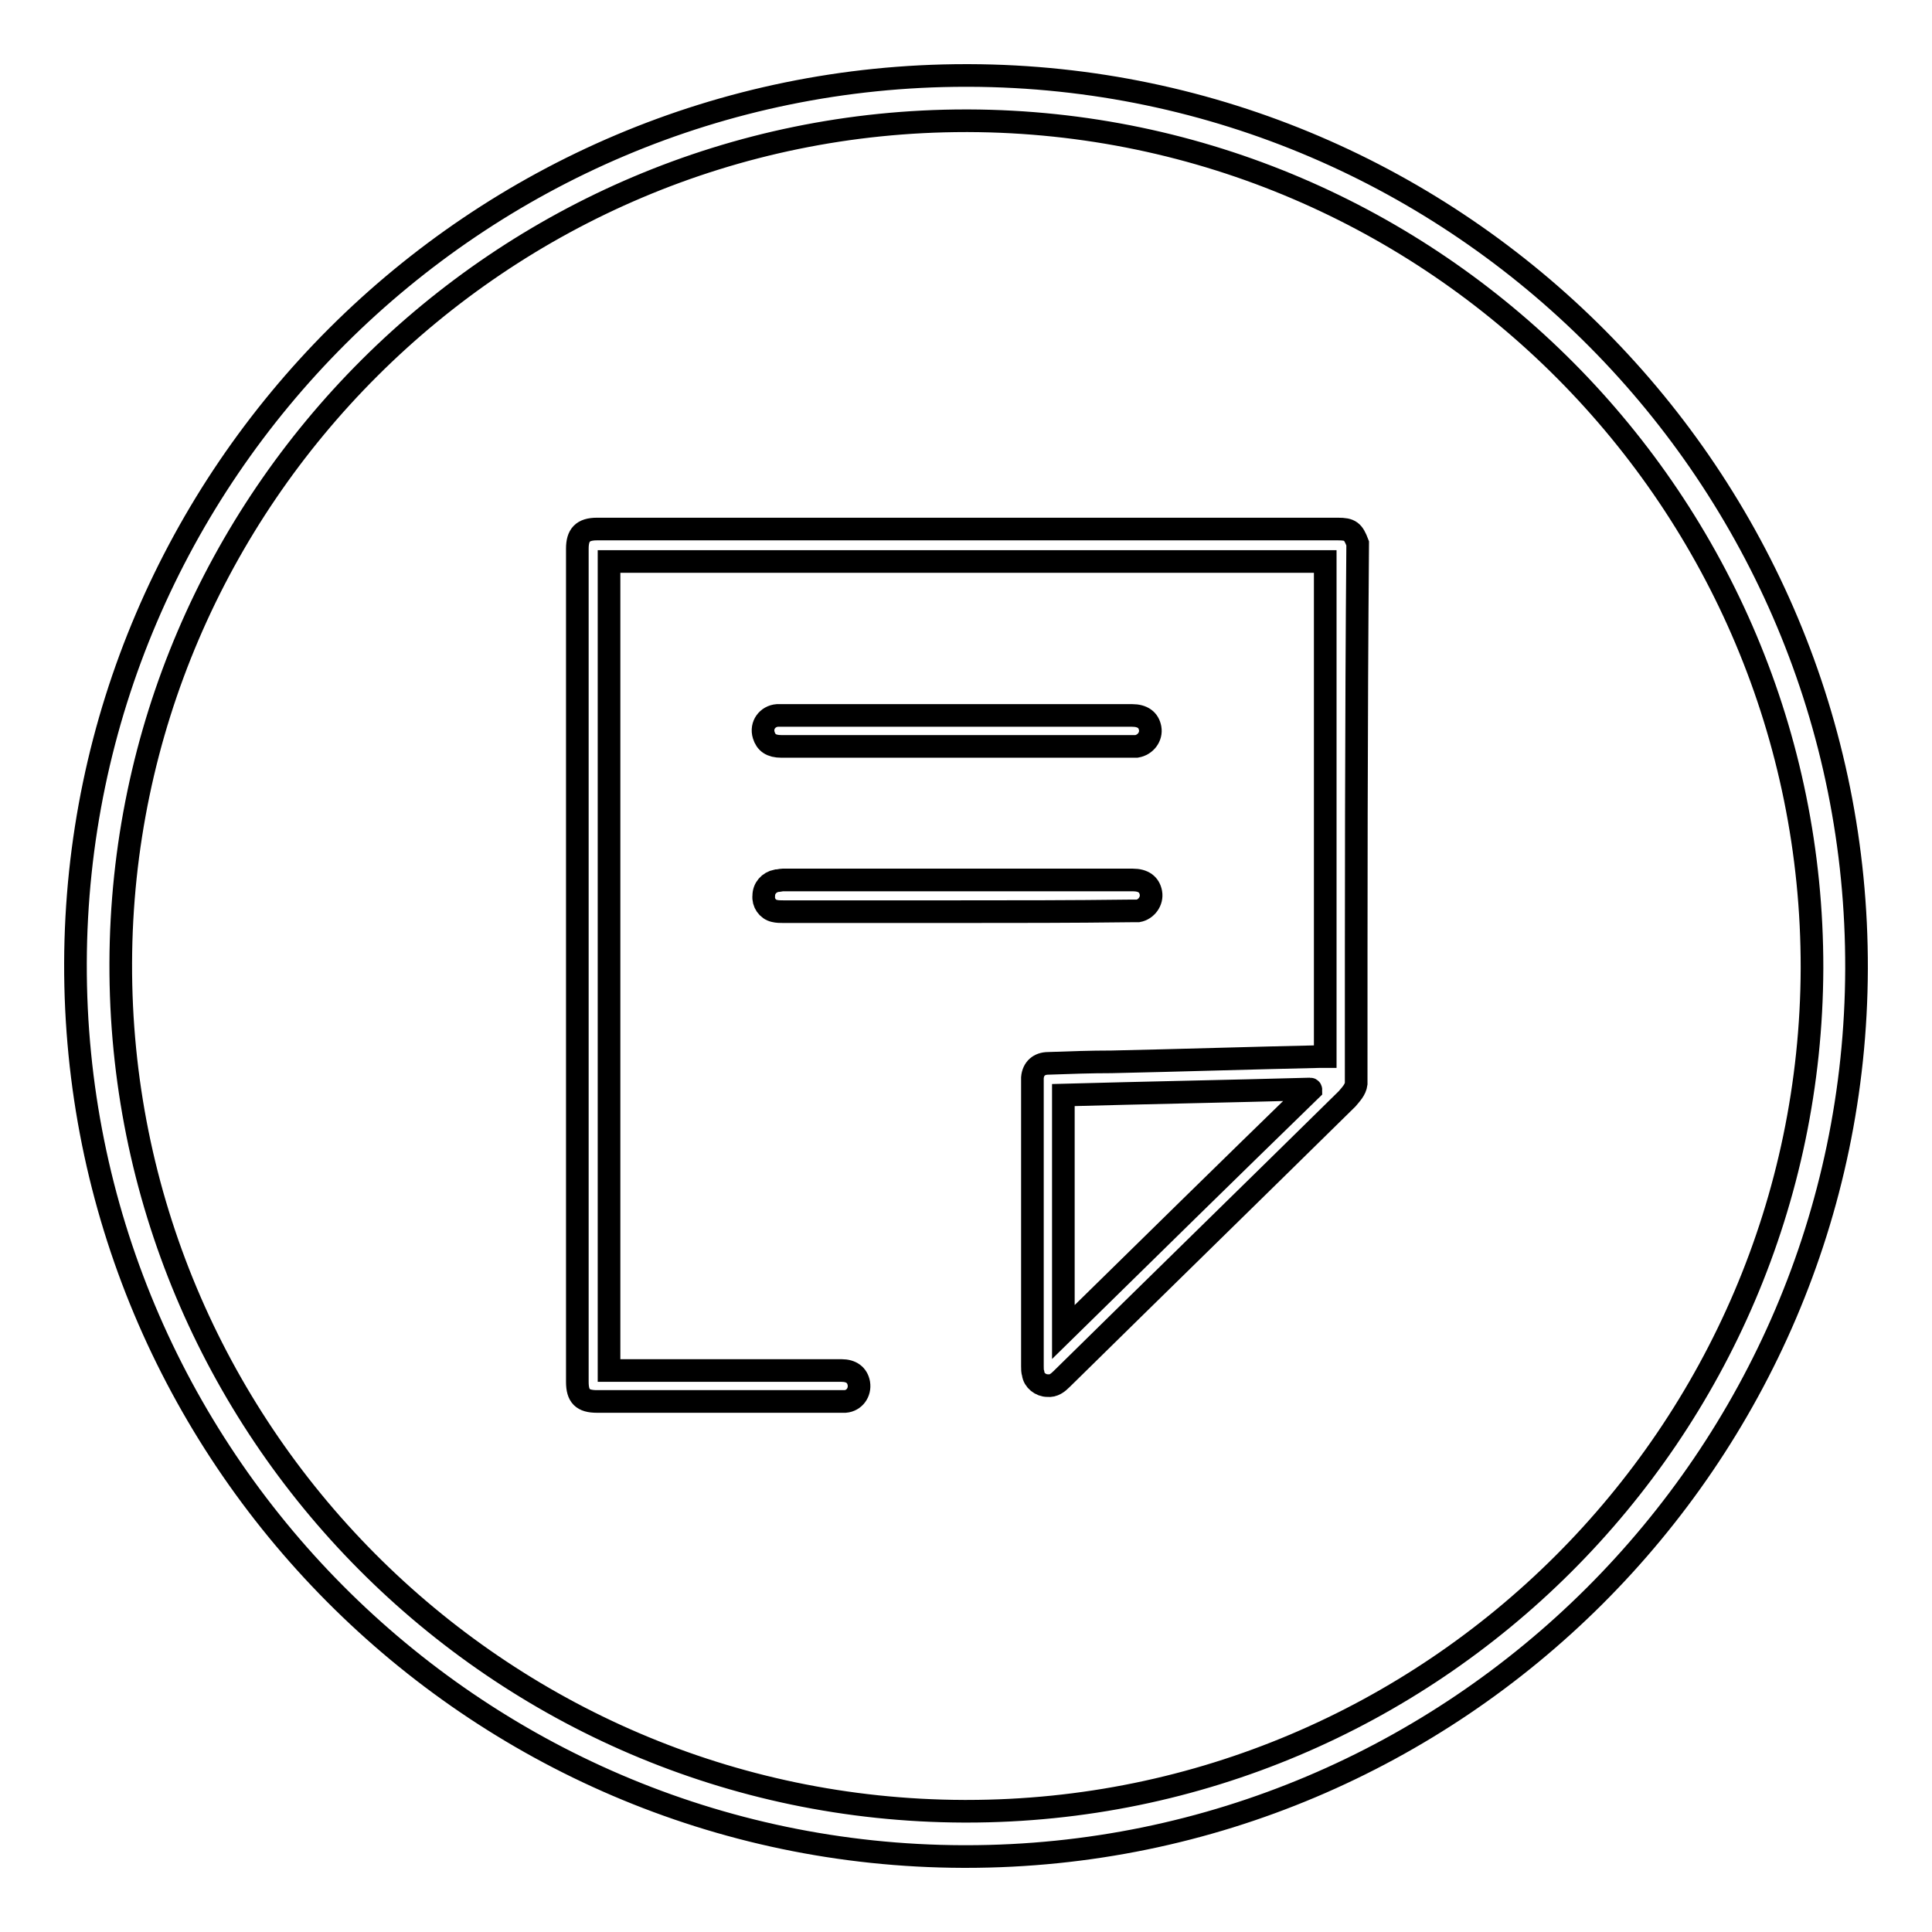
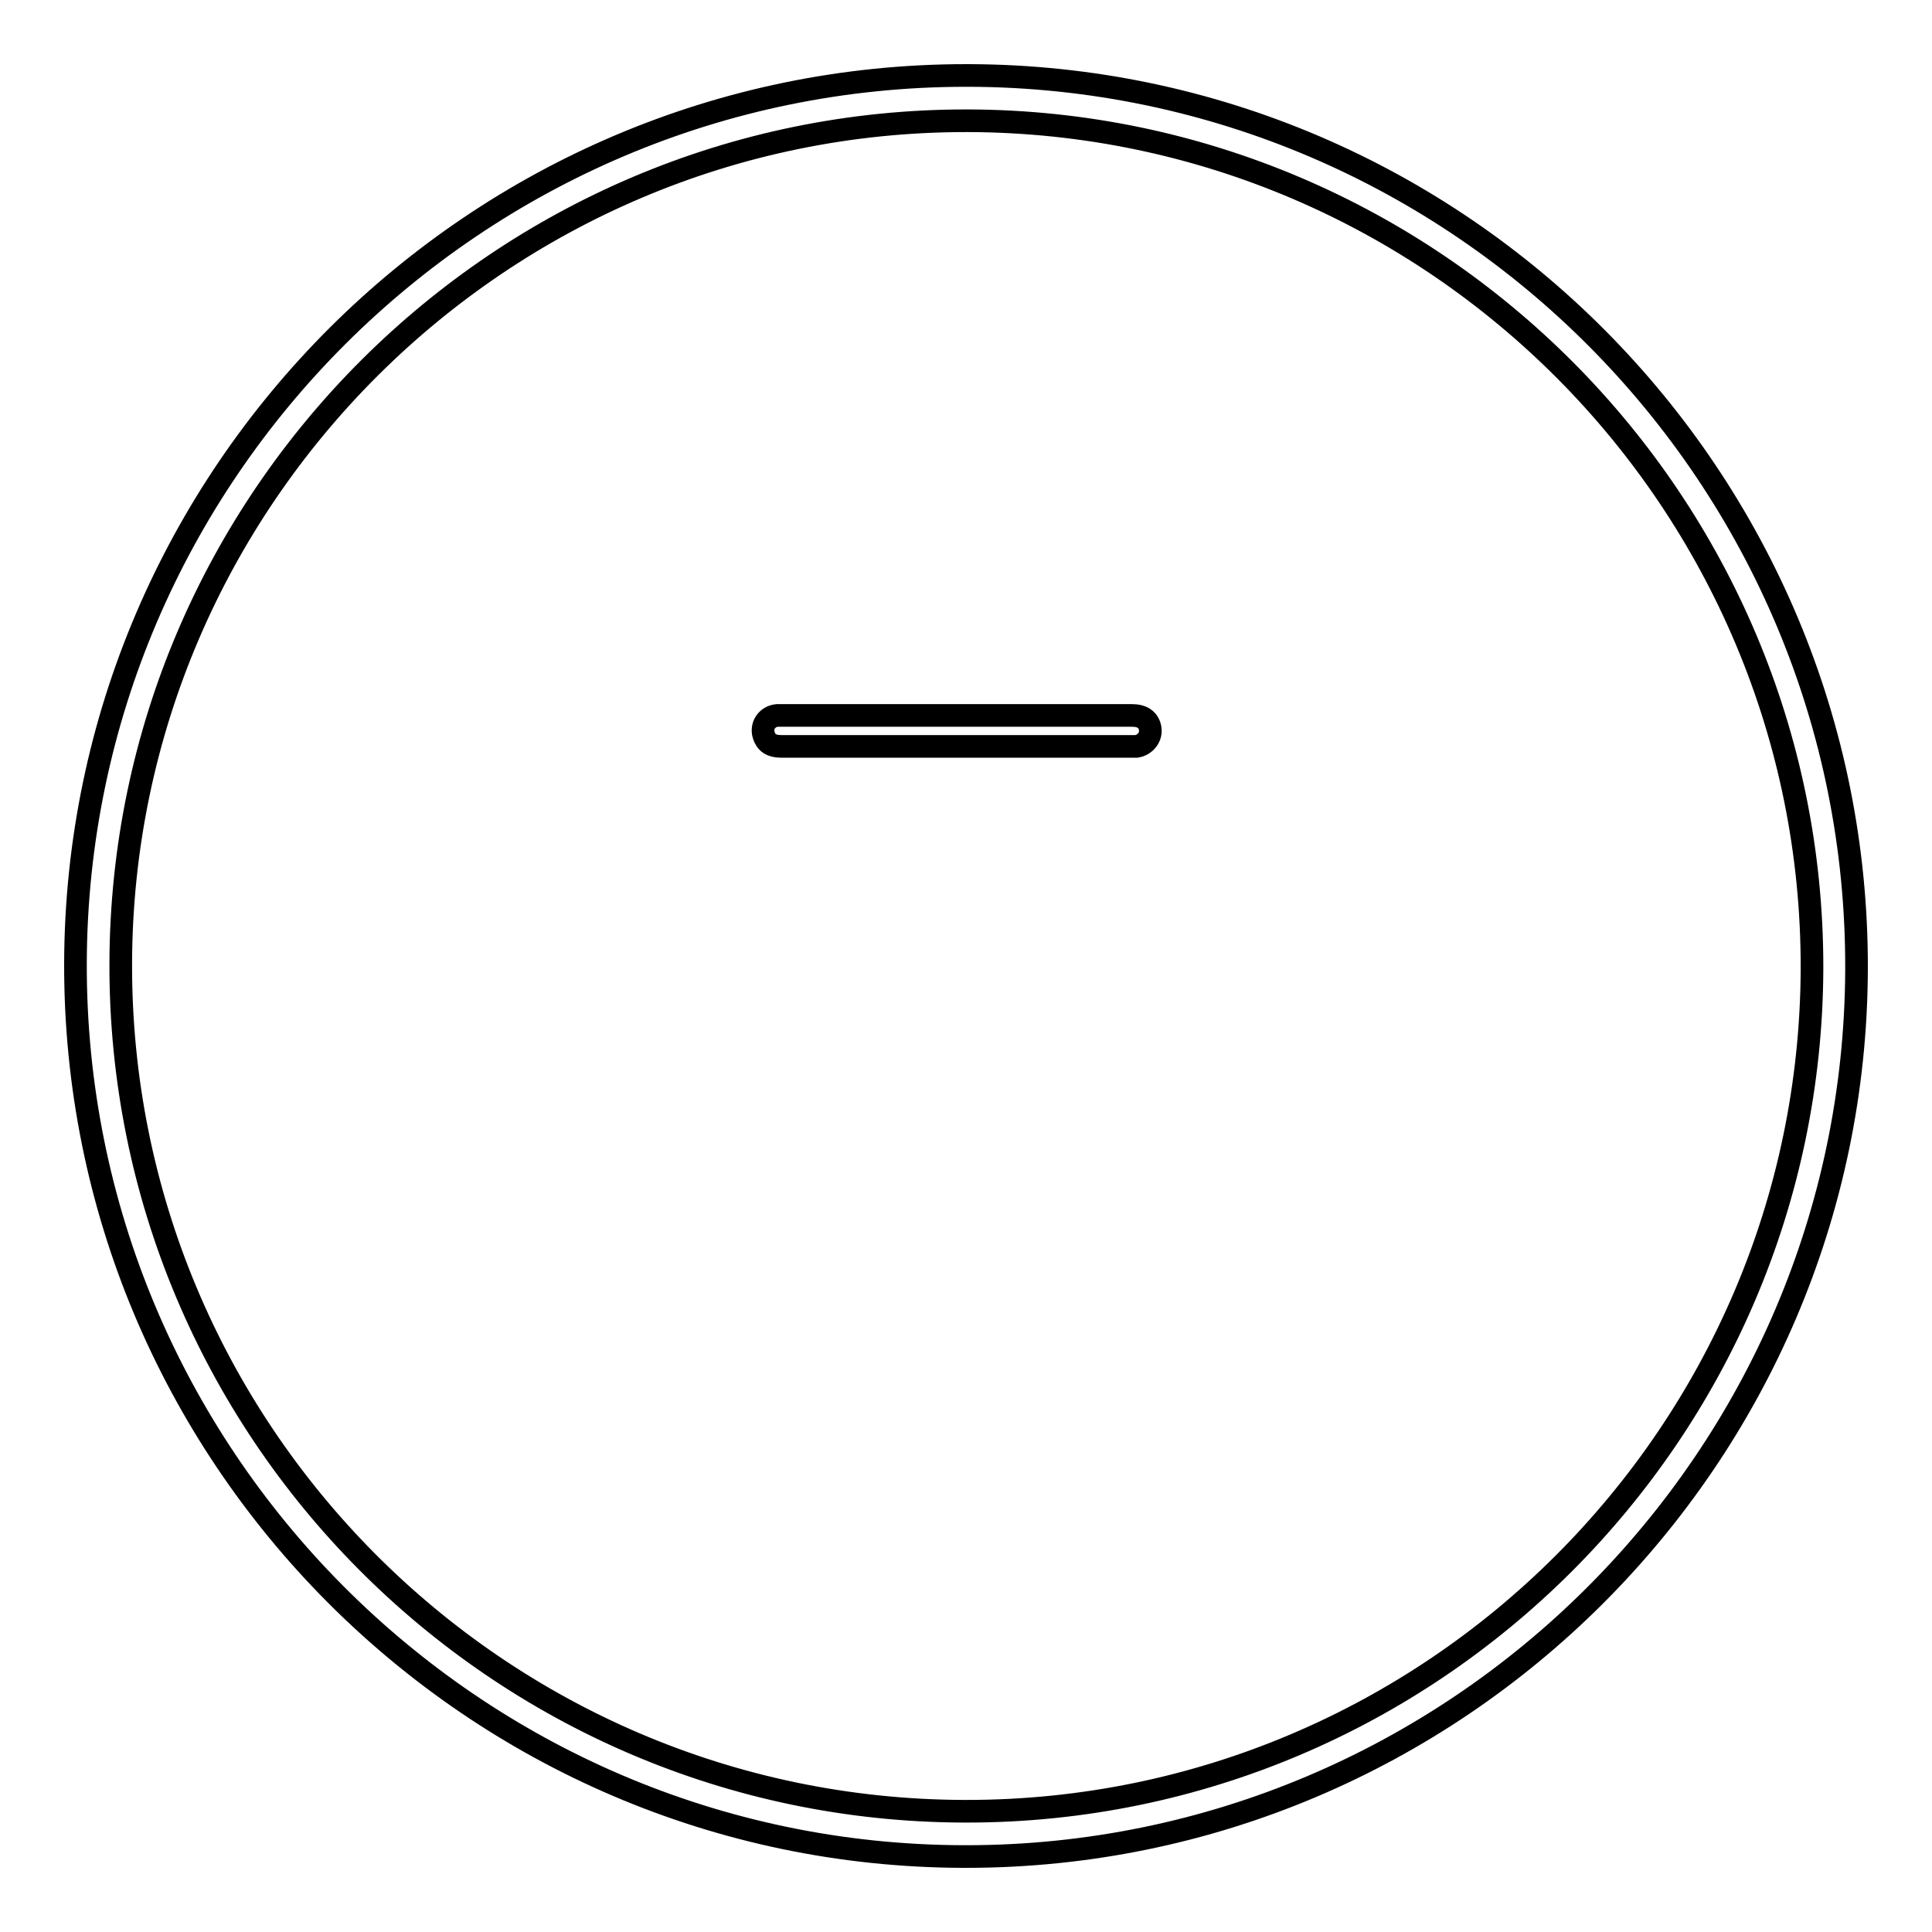
<svg xmlns="http://www.w3.org/2000/svg" version="1.1" x="0px" y="0px" viewBox="0 0 256 256" enable-background="new 0 0 256 256" xml:space="preserve">
  <g>
    <g>
      <path stroke-width="3" fill-opacity="0" stroke="#000000" d="M128,246h-0.4C62.6,245.8,9.8,192.7,10,127.6C10.2,62.8,63.1,10,128,10h0.4c65,0.2,117.8,53.3,117.6,118.4C245.8,193.2,192.9,246,128,246z M128,16C66.4,16,16.2,66.1,16,127.6C15.8,189.4,65.9,239.8,127.7,240h0.4c61.6,0,111.8-50.1,112-111.7C240.2,66.6,190.1,16.2,128.3,16H128z" />
-       <path stroke-width="3" fill-opacity="0" stroke="#000000" d="M179.7,143.6c-0.1,0.8-0.7,1.4-1.2,2c-12.6,12.4-25.2,24.7-37.8,37.1c-0.5,0.5-1.1,1-1.9,0.9c-0.9,0-1.8-0.7-1.9-1.6c-0.1-0.3-0.1-0.6-0.1-1c0-12.5,0-25,0-37.5c0-0.2,0-0.4,0-0.7c0.1-1.2,0.9-1.9,2.1-1.9c2.8-0.1,5.6-0.2,8.4-0.2c9.2-0.2,18.5-0.5,27.7-0.7c0.2,0,0.3,0,0.6,0c0-21.9,0-43.7,0-65.6c-31.6,0-63.3,0-94.9,0c0,35.7,0,71.4,0,107.2c0.3,0,0.6,0,0.8,0c10,0,20,0,30,0c1.3,0,2.1,0.6,2.3,1.7c0.2,1.2-0.6,2.3-1.8,2.4c-0.2,0-0.5,0-0.7,0c-10.7,0-21.5,0-32.2,0c-1.9,0-2.6-0.7-2.6-2.6c0-36.8,0-73.6,0-110.4c0-1.8,0.7-2.6,2.6-2.6c32.7,0,65.4,0,98.2,0c1.6,0,2,0.3,2.6,1.9C179.7,95.9,179.7,119.7,179.7,143.6z M140.9,176.5c11-10.8,21.9-21.5,32.8-32.1c0,0,0-0.1-0.1-0.1c-10.9,0.3-21.7,0.5-32.7,0.8C140.9,155.5,140.9,166,140.9,176.5z" />
      <path stroke-width="3" fill-opacity="0" stroke="#000000" d="M126.7,98.9c-7.8,0-15.5,0-23.2,0c-1.3,0-2-0.5-2.3-1.5c-0.4-1.3,0.5-2.5,1.8-2.6c0.2,0,0.4,0,0.6,0c15.5,0,30.9,0,46.4,0c1.4,0,2.2,0.6,2.4,1.7c0.2,1.1-0.6,2.2-1.8,2.4c-0.3,0-0.6,0-0.9,0C142.1,98.9,134.4,98.9,126.7,98.9z" />
-       <path stroke-width="3" fill-opacity="0" stroke="#000000" d="M126.8,120.8c-7.7,0-15.4,0-23,0c-0.4,0-0.8,0-1.2-0.1c-0.9-0.2-1.5-1.1-1.4-2c0-1,0.7-1.8,1.7-2c0.3,0,0.6-0.1,0.8-0.1c15.5,0,30.9,0,46.4,0c1.4,0,2.2,0.6,2.4,1.7s-0.6,2.2-1.7,2.4c-0.3,0-0.7,0-1,0C142,120.8,134.4,120.8,126.8,120.8z" />
    </g>
  </g>
</svg>